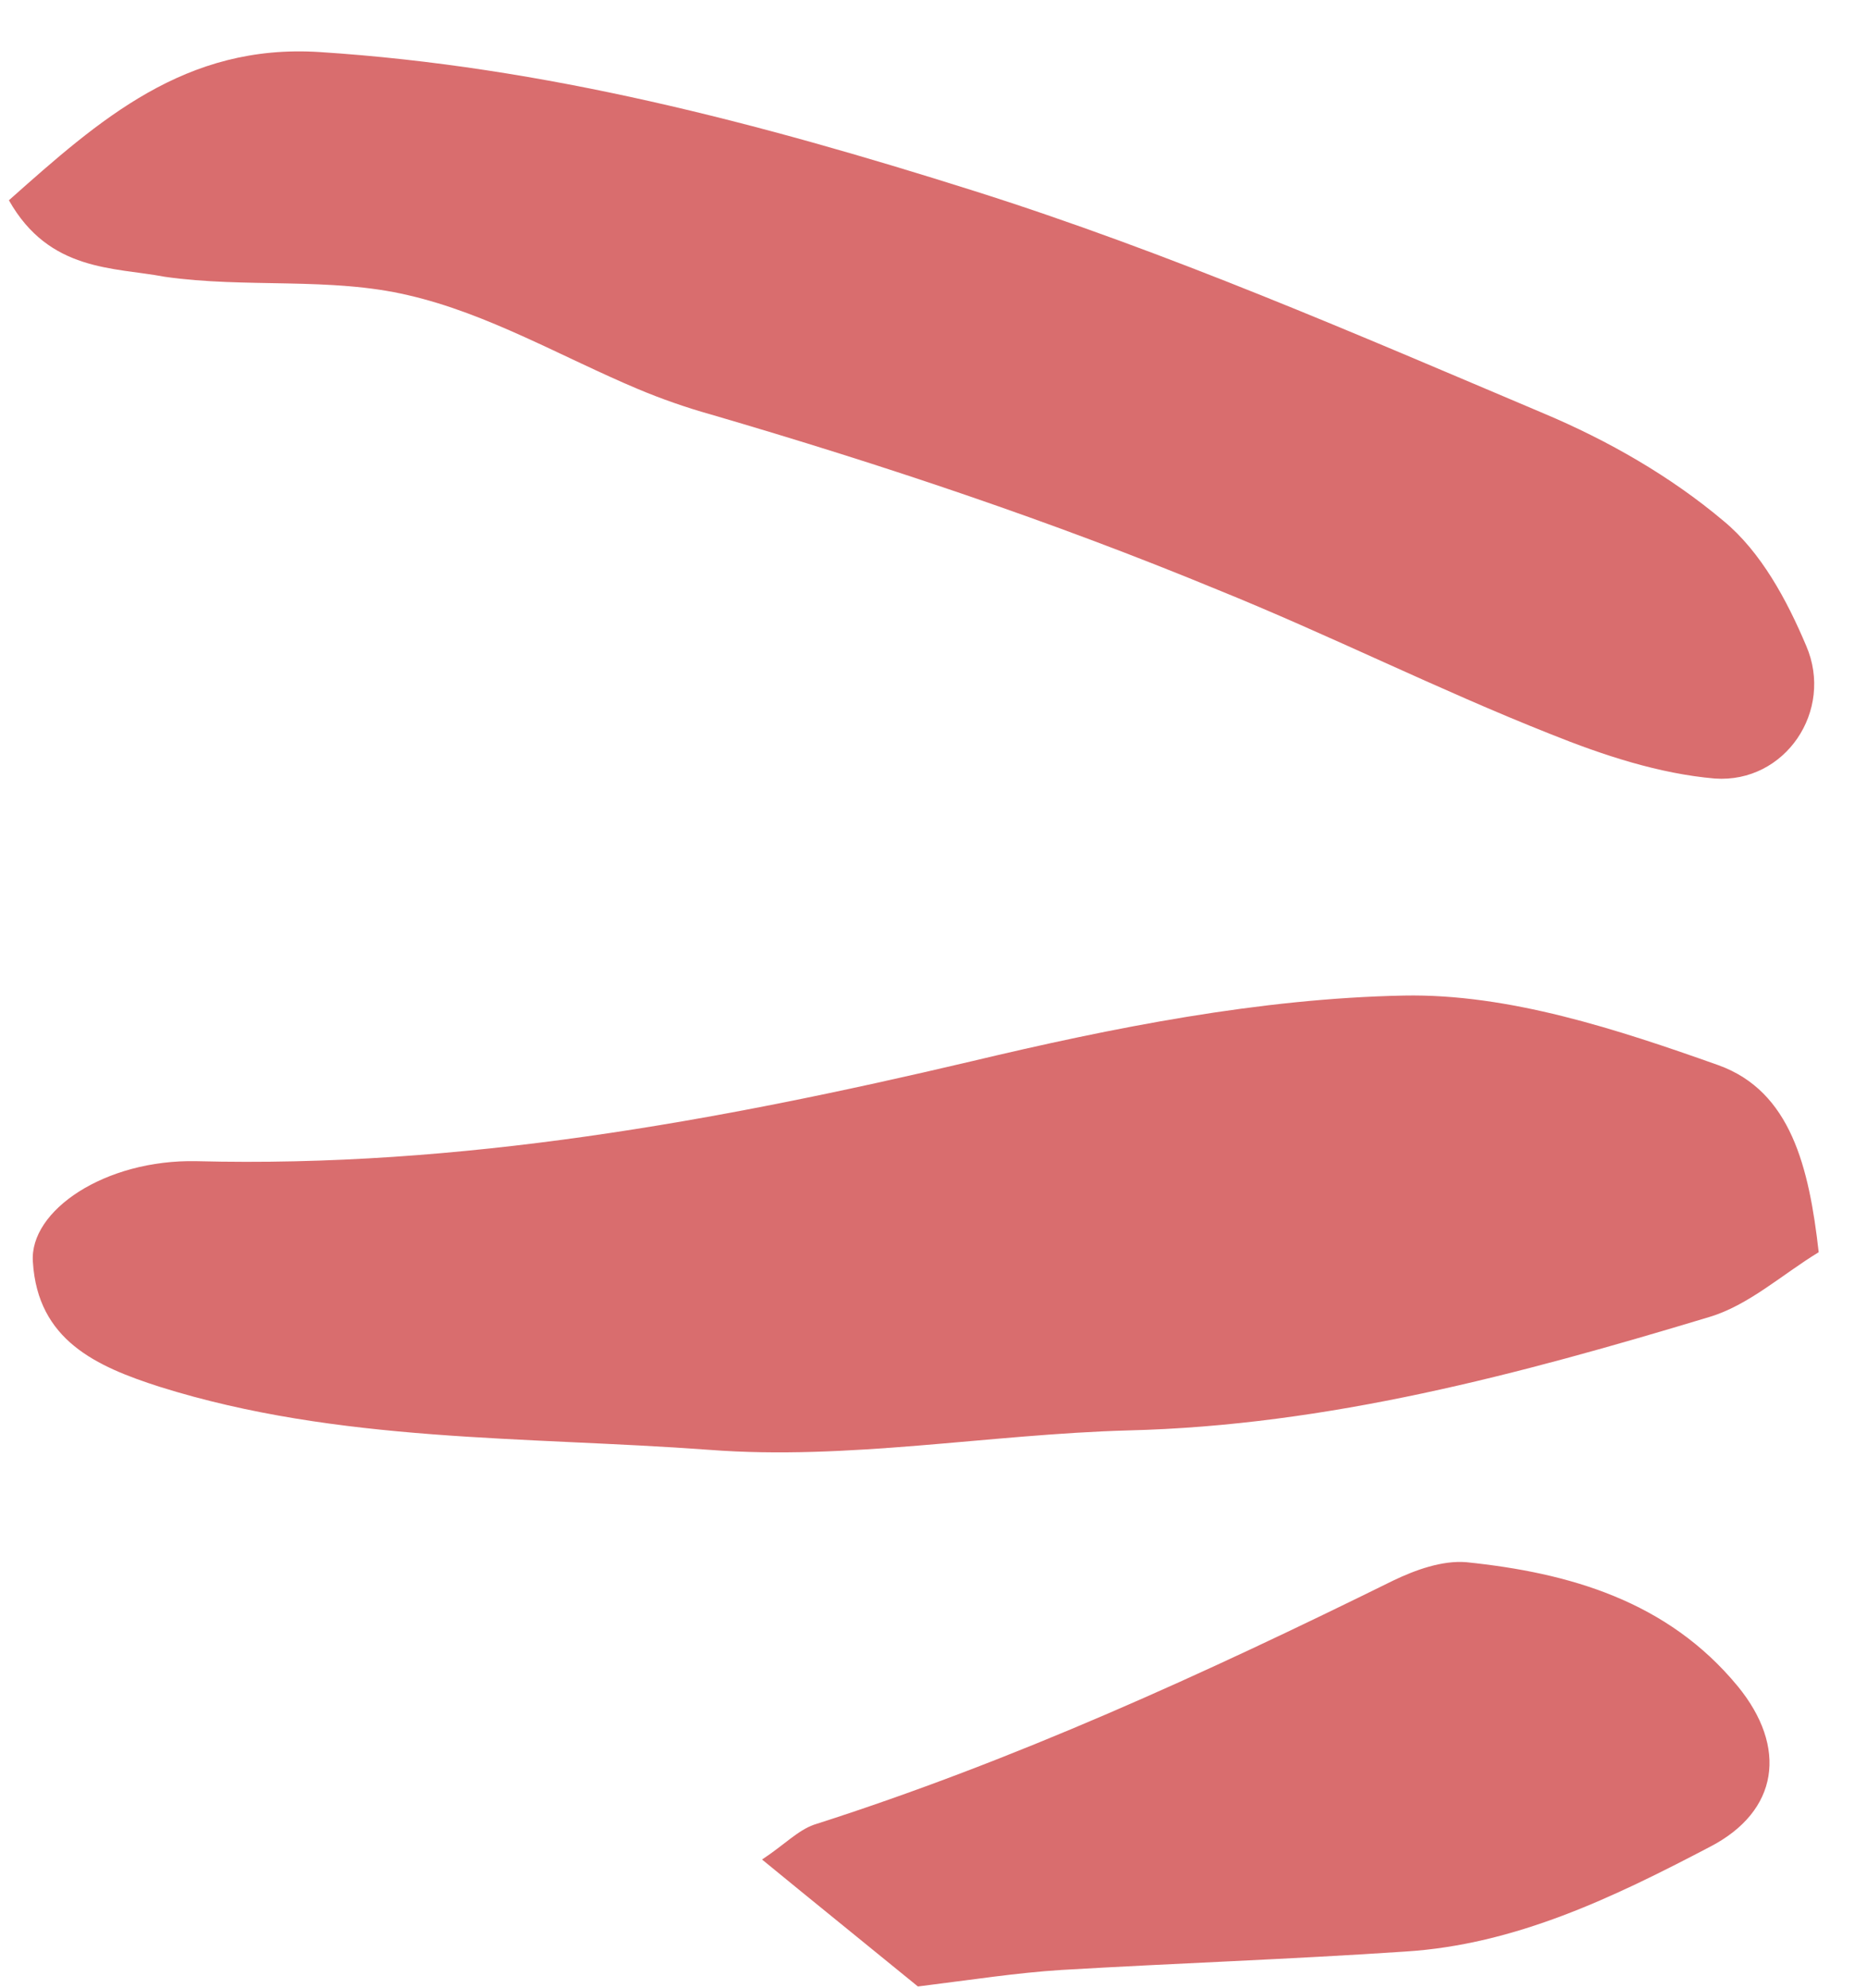
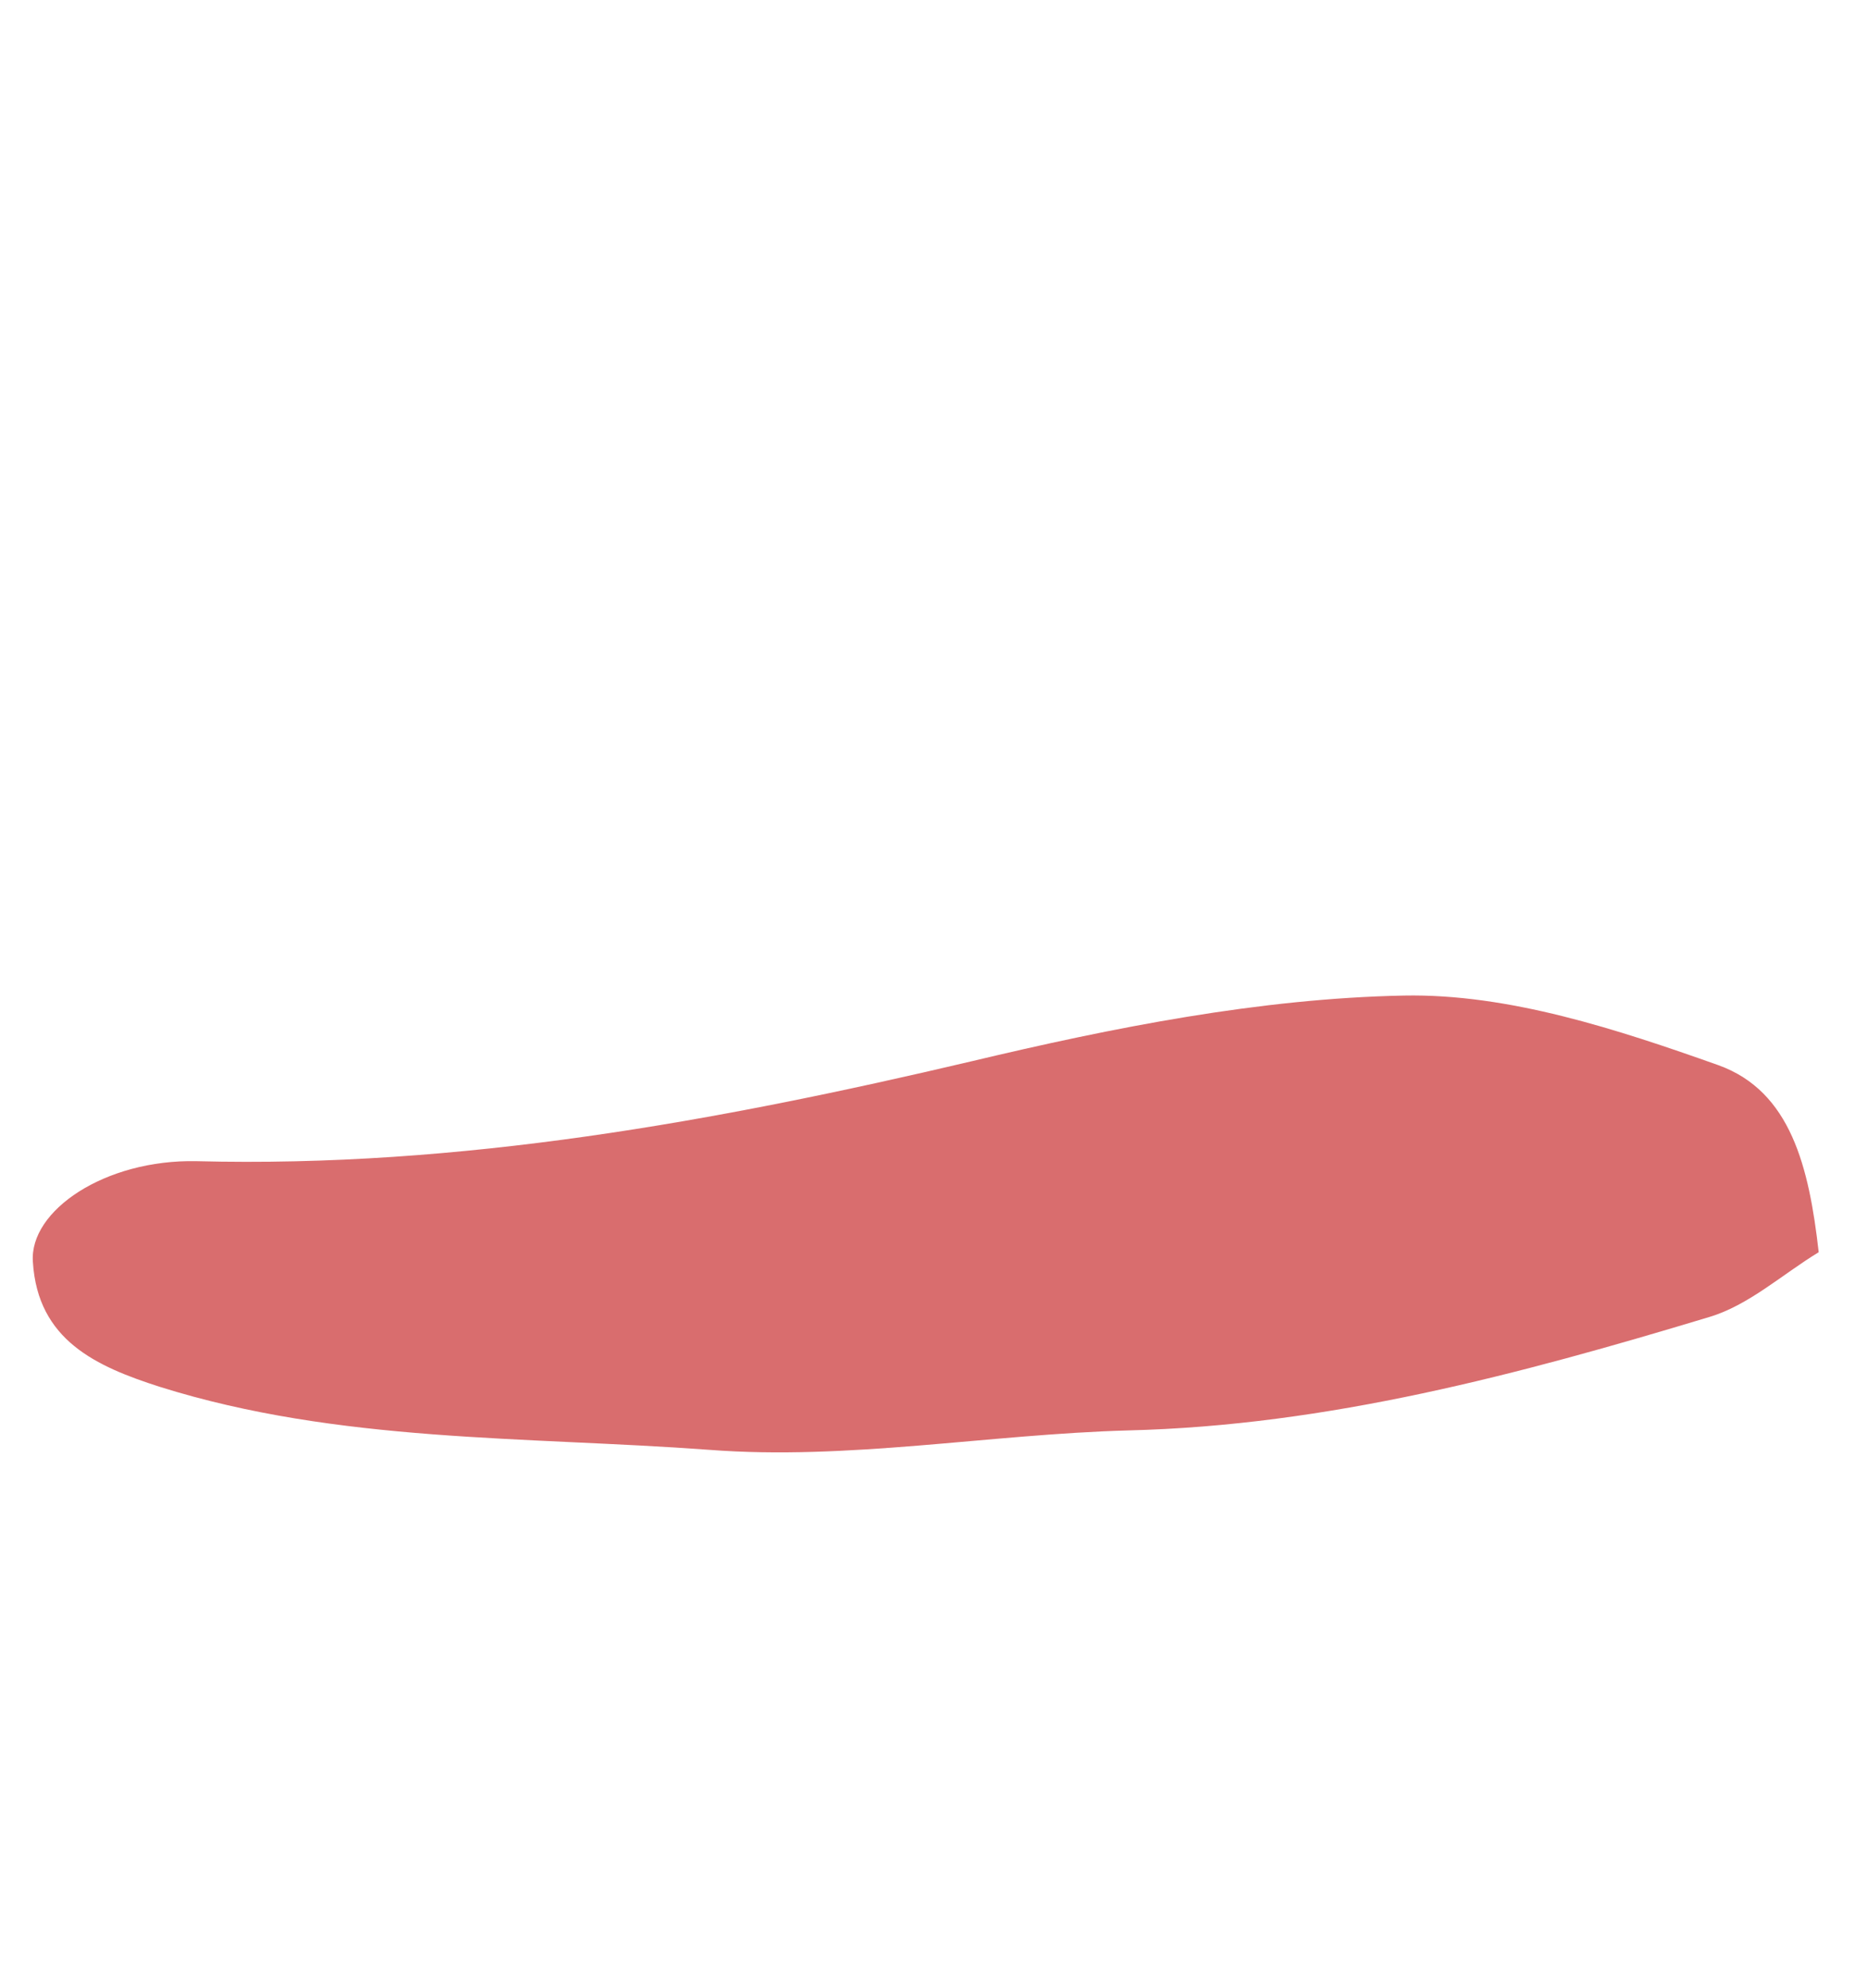
<svg xmlns="http://www.w3.org/2000/svg" width="31" height="33" viewBox="0 0 31 33" fill="none">
  <path d="M30.198 20.784C29.59 21.154 29.031 21.668 28.376 21.861C25.229 22.81 22.05 23.662 18.727 23.742C16.41 23.807 14.078 24.241 11.777 24.064C8.726 23.839 5.627 23.951 2.655 23.019C1.601 22.681 0.626 22.247 0.546 20.945C0.483 20.093 1.745 19.241 3.262 19.273C7.64 19.385 11.889 18.614 16.123 17.617C18.487 17.054 20.916 16.572 23.312 16.524C25.053 16.491 26.859 17.086 28.536 17.681C29.734 18.115 30.038 19.369 30.198 20.784Z" fill="#D96D6E" />
-   <path d="M0.148 3.324C1.65 1.99 3.072 0.72 5.309 0.864C9.047 1.105 12.594 2.038 16.156 3.163C19.415 4.192 22.515 5.543 25.63 6.861C26.7 7.311 27.739 7.906 28.617 8.646C29.241 9.16 29.672 9.964 29.991 10.72C30.455 11.797 29.64 13.003 28.474 12.922C27.547 12.842 26.62 12.536 25.742 12.183C23.873 11.443 22.083 10.543 20.214 9.787C17.45 8.646 14.655 7.713 11.795 6.877C11.395 6.765 10.98 6.62 10.597 6.459C9.335 5.929 8.104 5.205 6.778 4.9C5.484 4.594 4.079 4.787 2.737 4.594C1.89 4.433 0.819 4.514 0.148 3.324Z" fill="#D96D6E" />
-   <path d="M15.241 32.971C14.315 32.215 13.516 31.572 12.653 30.864C13.02 30.623 13.244 30.382 13.516 30.286C16.839 29.225 20.002 27.778 23.133 26.234C23.501 26.057 23.948 25.896 24.347 25.929C26.057 26.105 27.686 26.572 28.853 27.987C29.683 28.999 29.54 30.061 28.389 30.655C26.792 31.491 25.162 32.279 23.325 32.392C21.424 32.52 19.523 32.585 17.622 32.697C16.871 32.745 16.152 32.858 15.241 32.971Z" fill="#D96D6E" />
</svg>